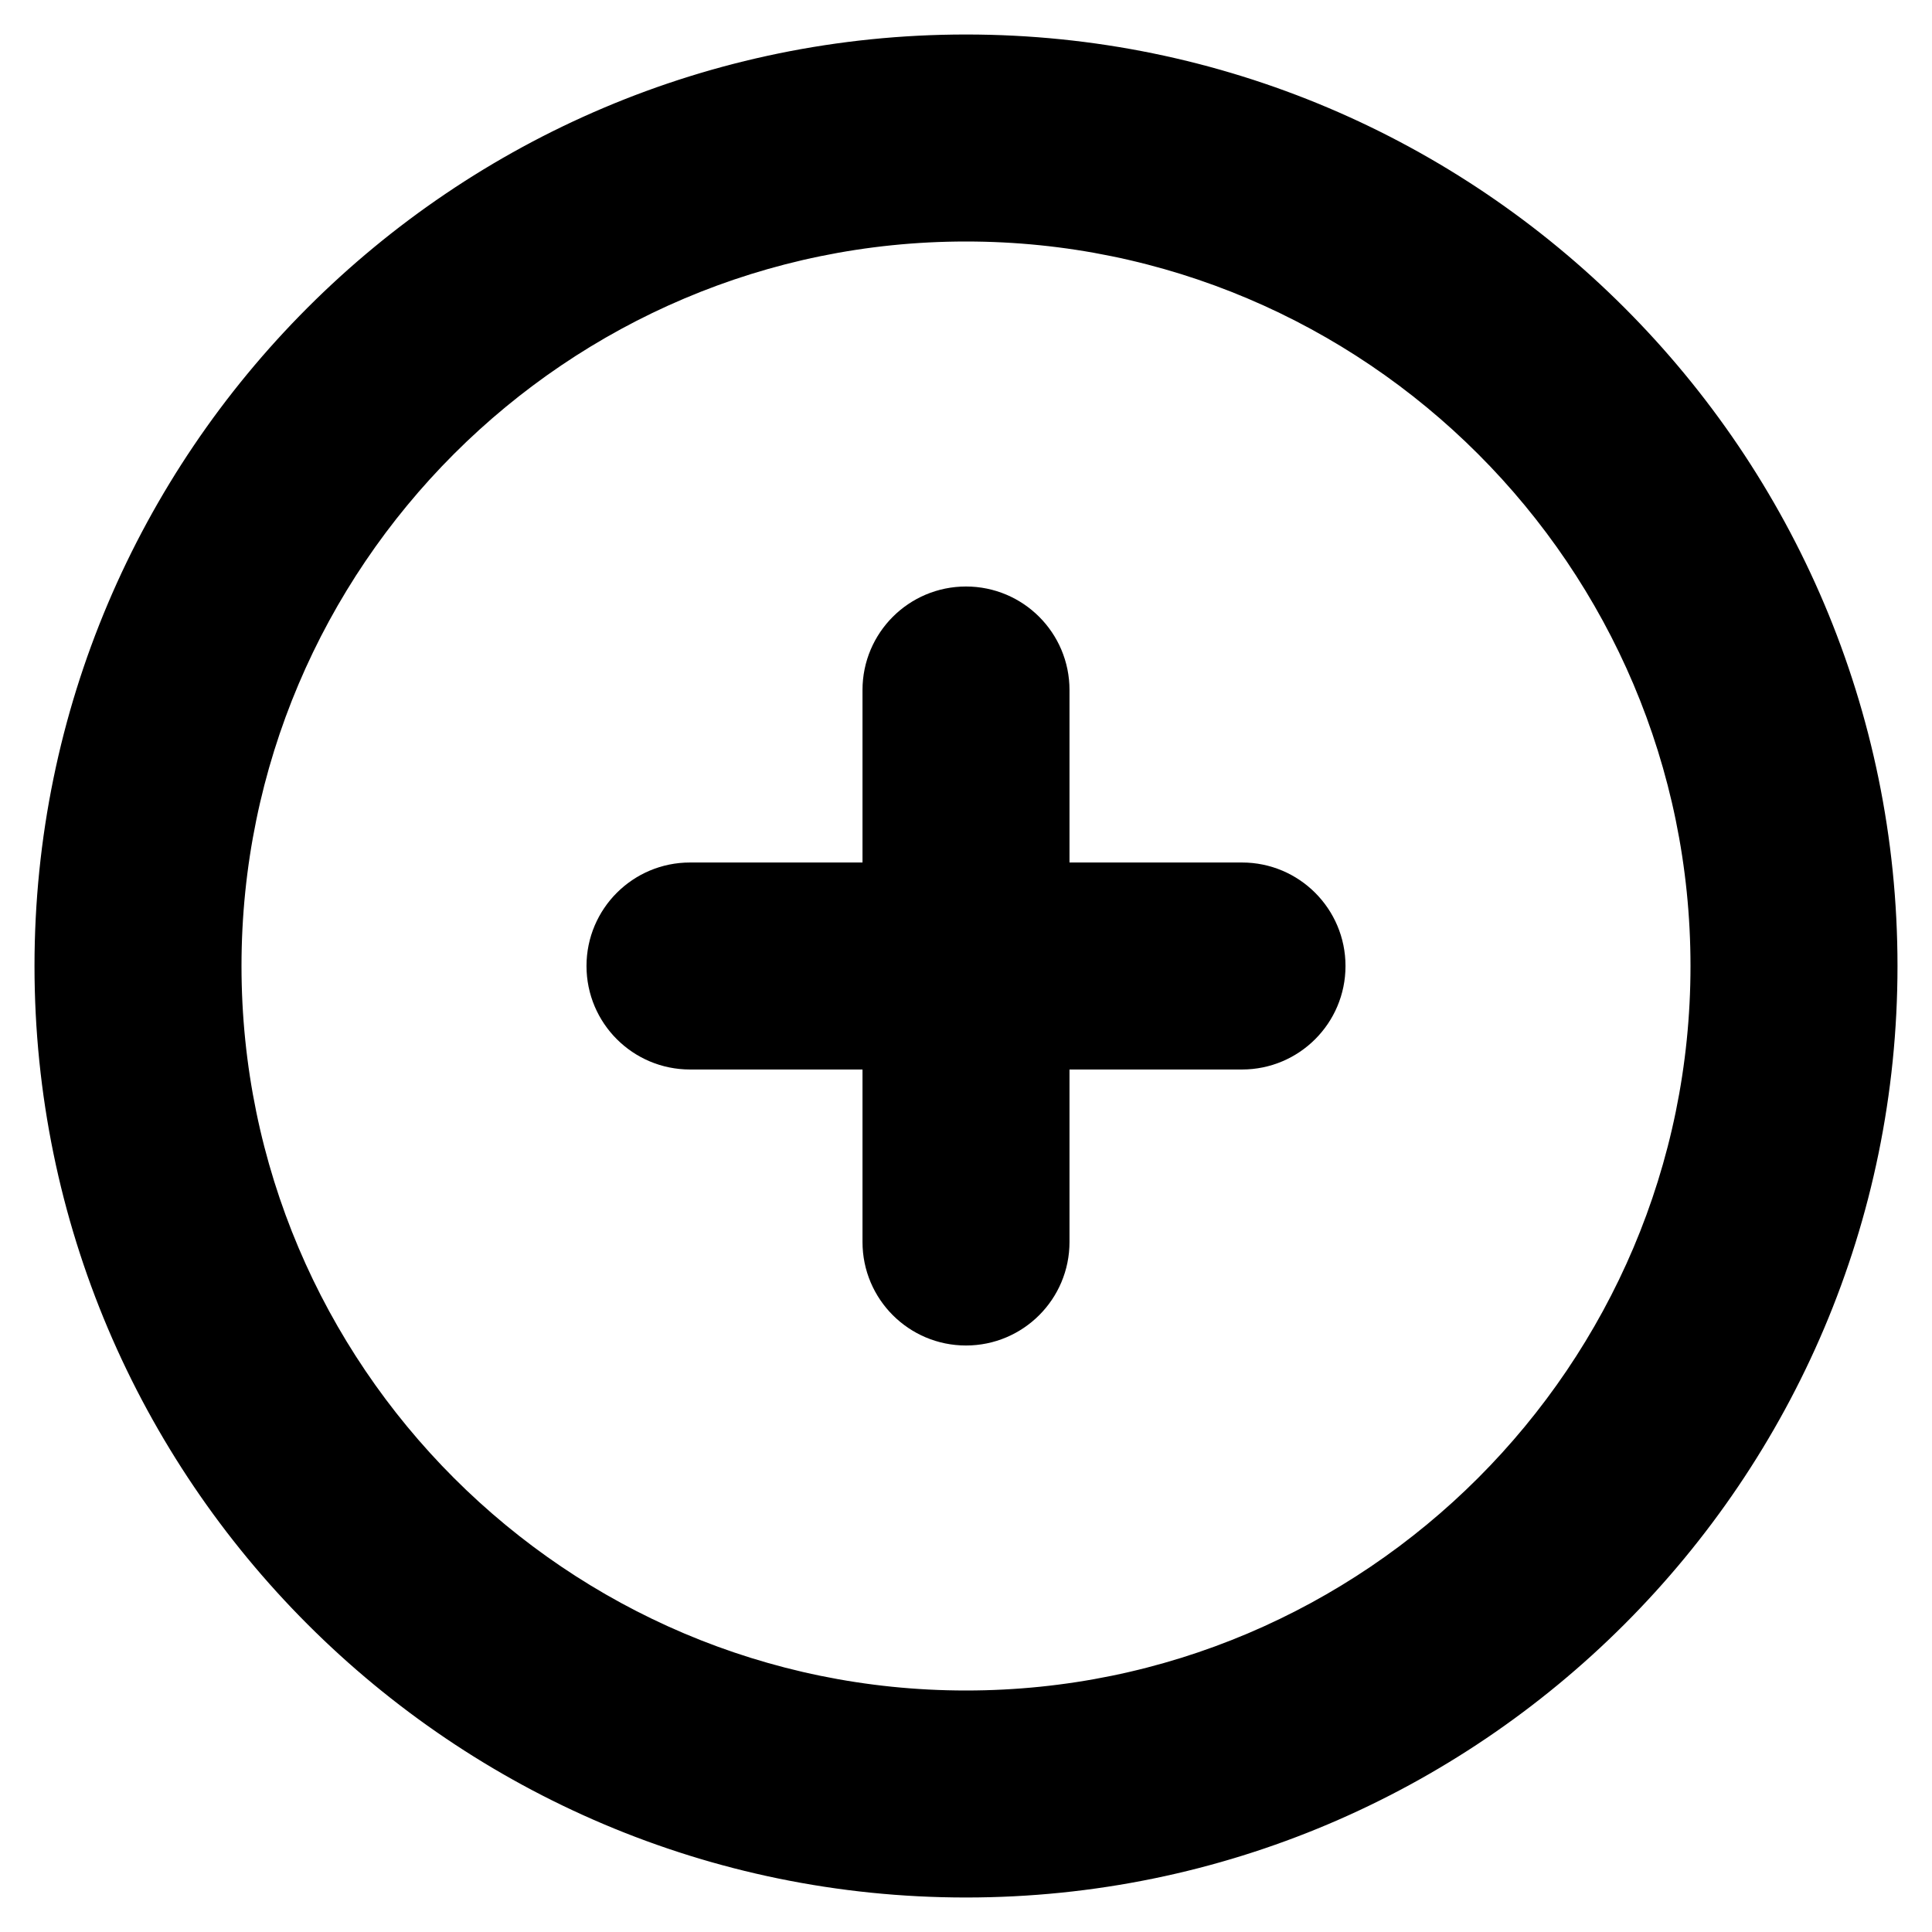
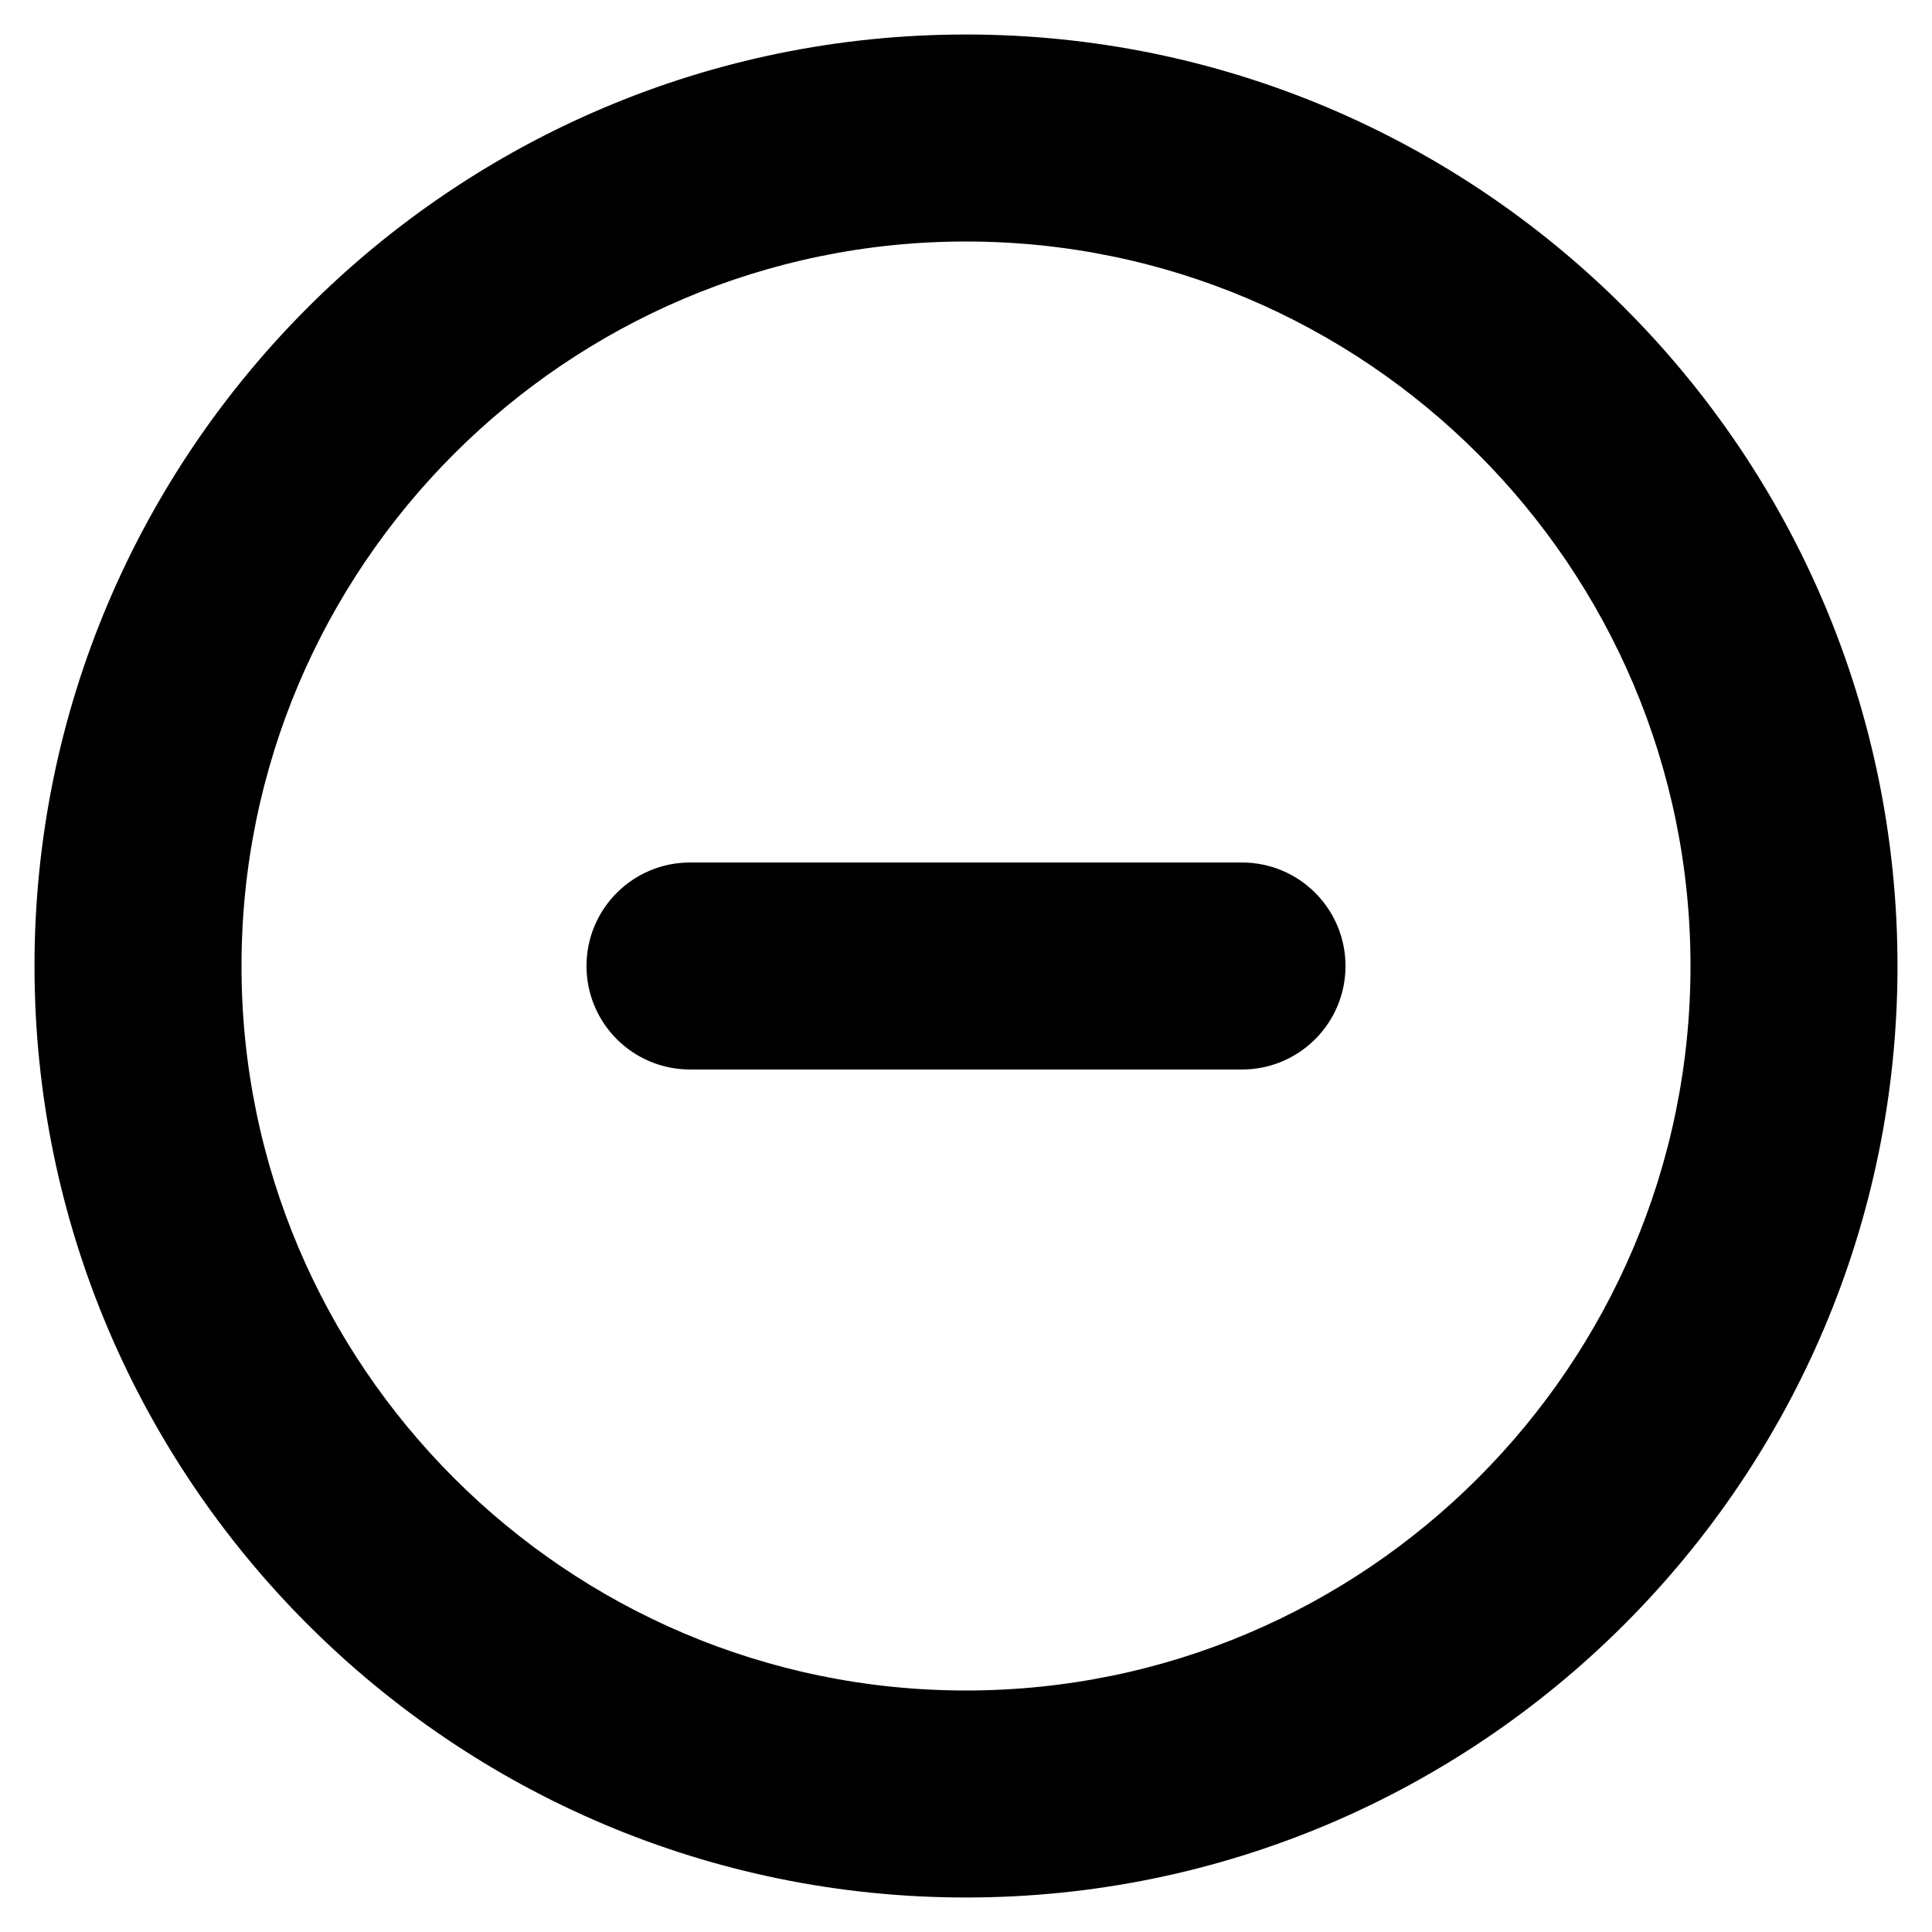
<svg xmlns="http://www.w3.org/2000/svg" width="28" height="28" viewBox="0 0 28 28" fill="none">
  <path d="M14 0.75C21.306 0.75 27.25 6.694 27.25 14C27.25 21.306 21.306 27.25 14 27.25C6.693 27.25 0.75 21.306 0.75 14C0.75 6.694 6.693 0.75 14 0.75ZM14 3.25C8.073 3.25 3.25 8.073 3.25 14C3.25 19.927 8.073 24.75 14 24.75C19.927 24.75 24.75 19.927 24.75 14C24.75 8.073 19.927 3.25 14 3.25Z" fill="black" stroke="black" stroke-width="0.5" />
-   <path d="M14 8.75C14.69 8.75 15.25 9.309 15.25 10V18C15.25 18.691 14.69 19.25 14 19.25C13.31 19.25 12.75 18.691 12.75 18V10C12.75 9.309 13.31 8.75 14 8.75Z" fill="black" stroke="black" stroke-width="0.5" />
  <path d="M18 12.75C18.69 12.75 19.25 13.309 19.25 14C19.25 14.691 18.69 15.25 18 15.25H10C9.31 15.25 8.75 14.691 8.75 14C8.75 13.309 9.31 12.75 10 12.75H18Z" fill="black" stroke="black" stroke-width="0.5" />
</svg>